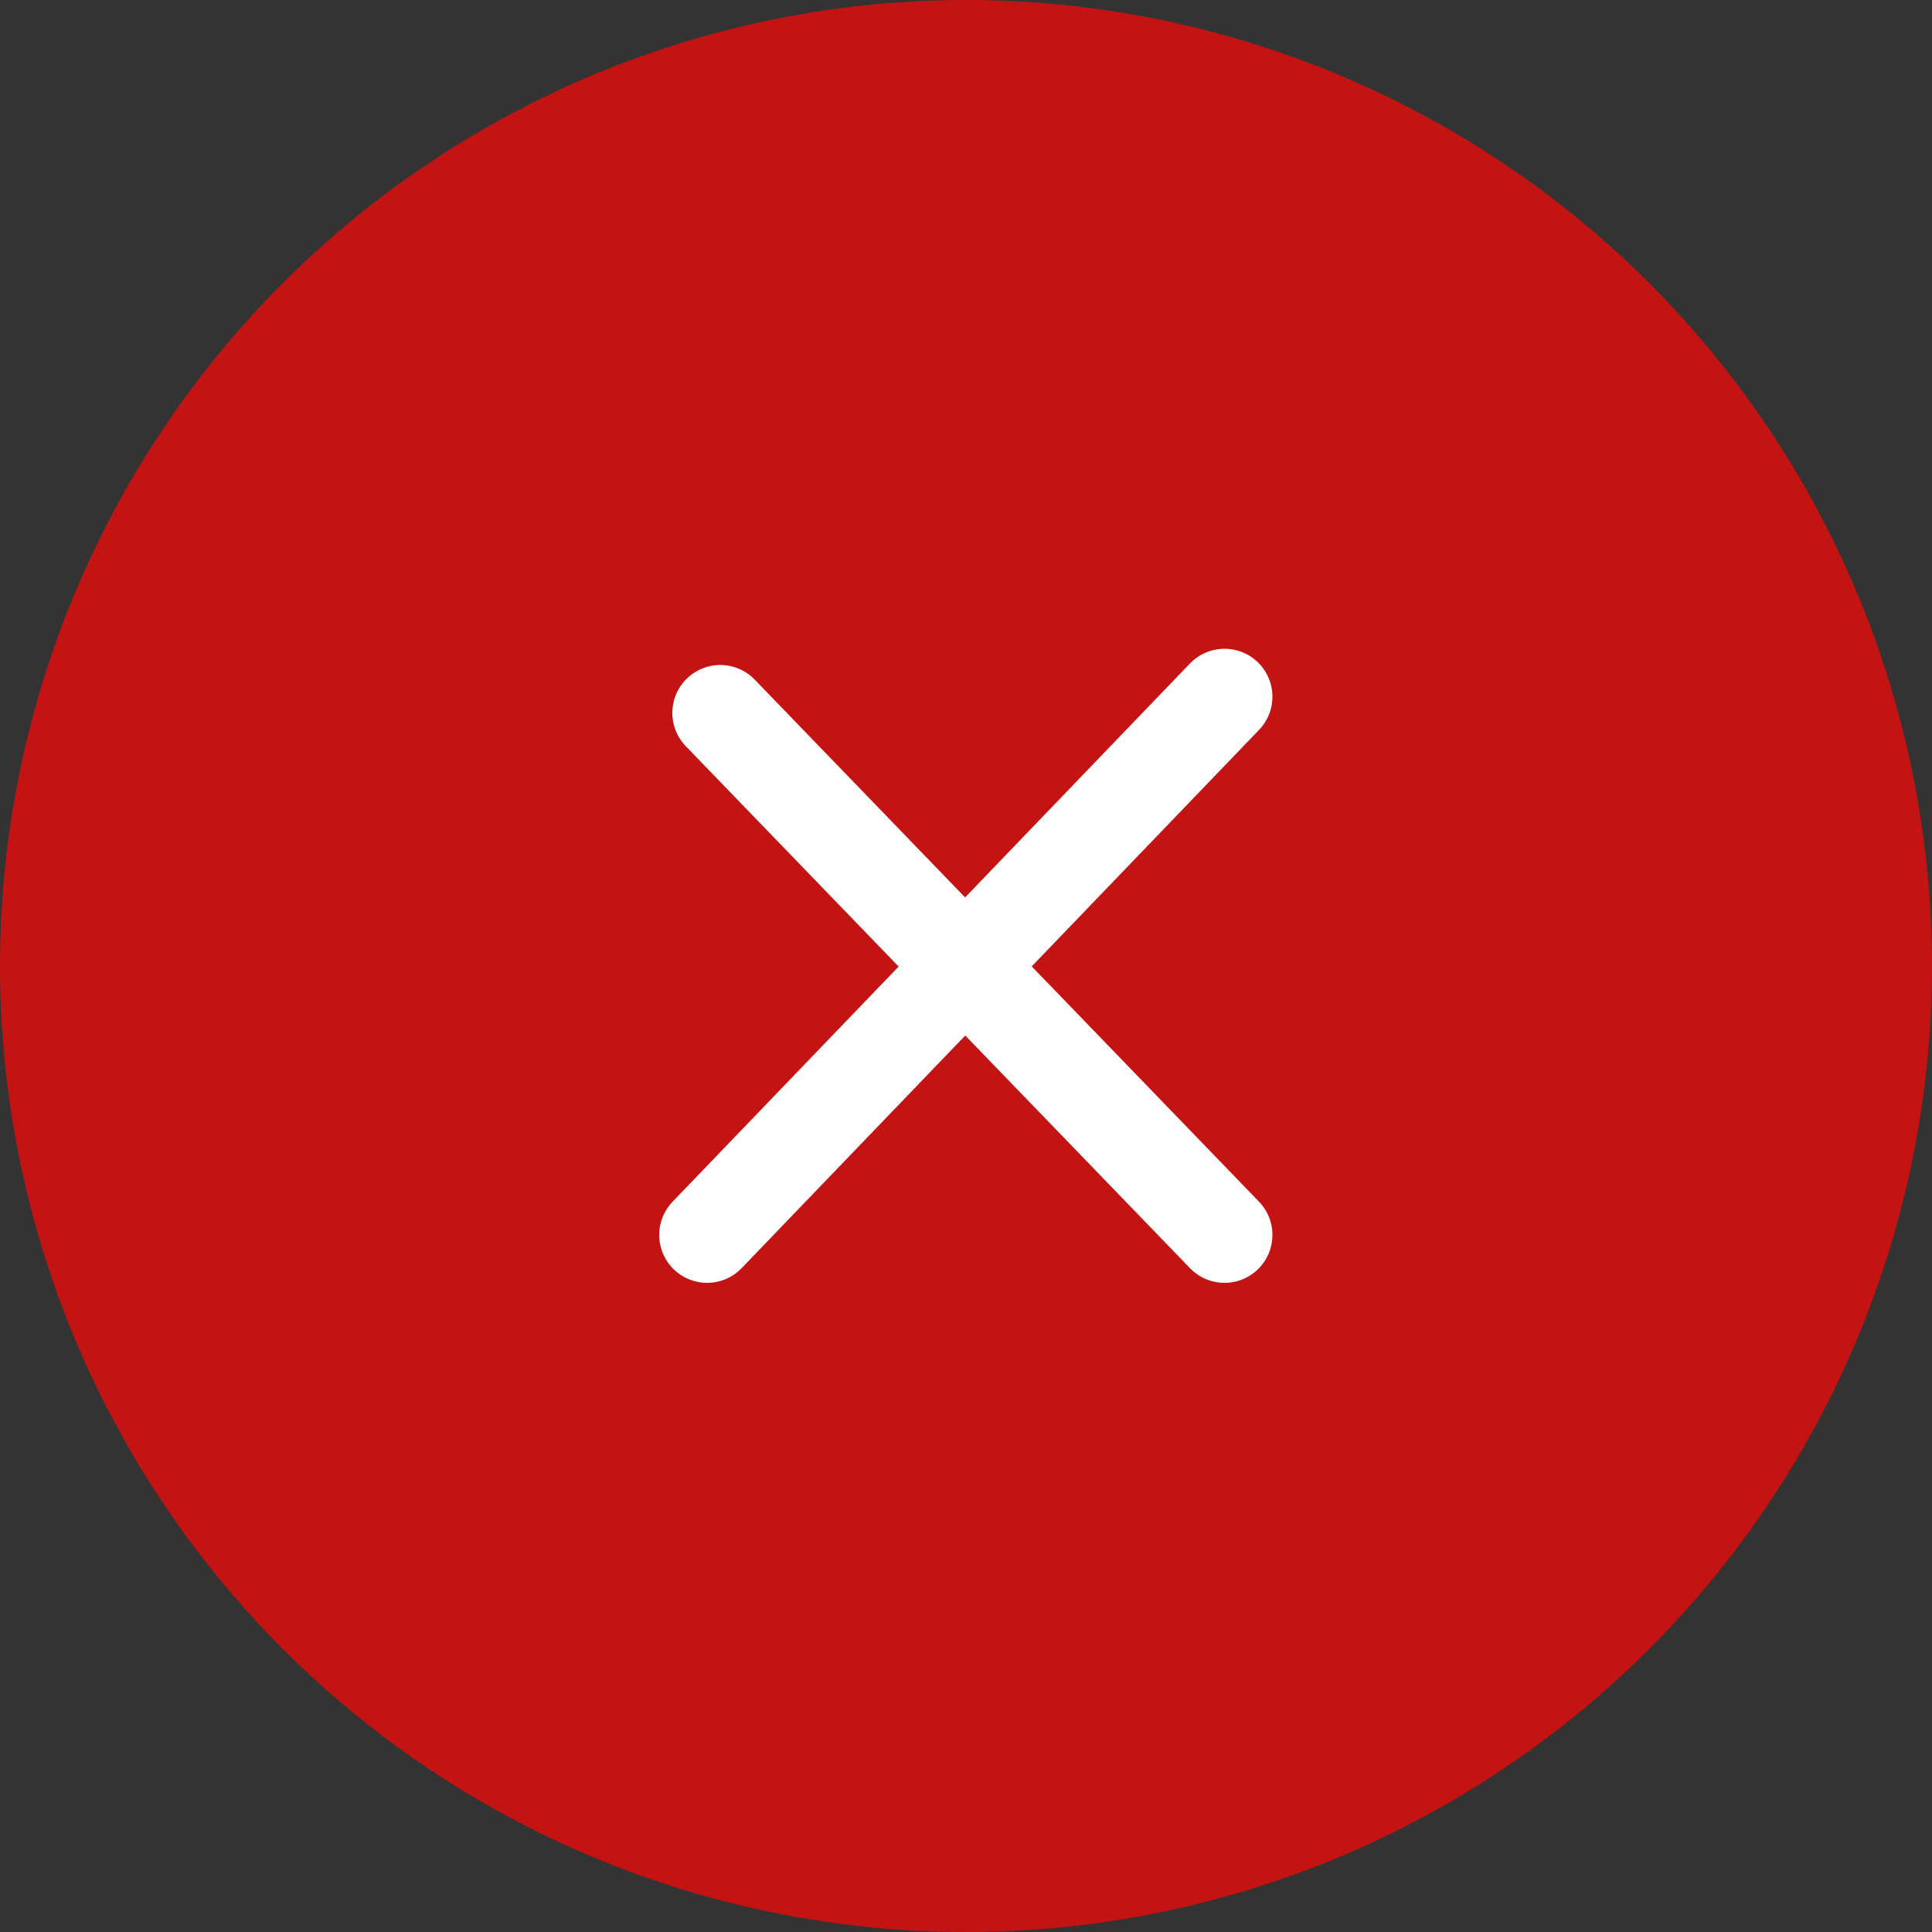
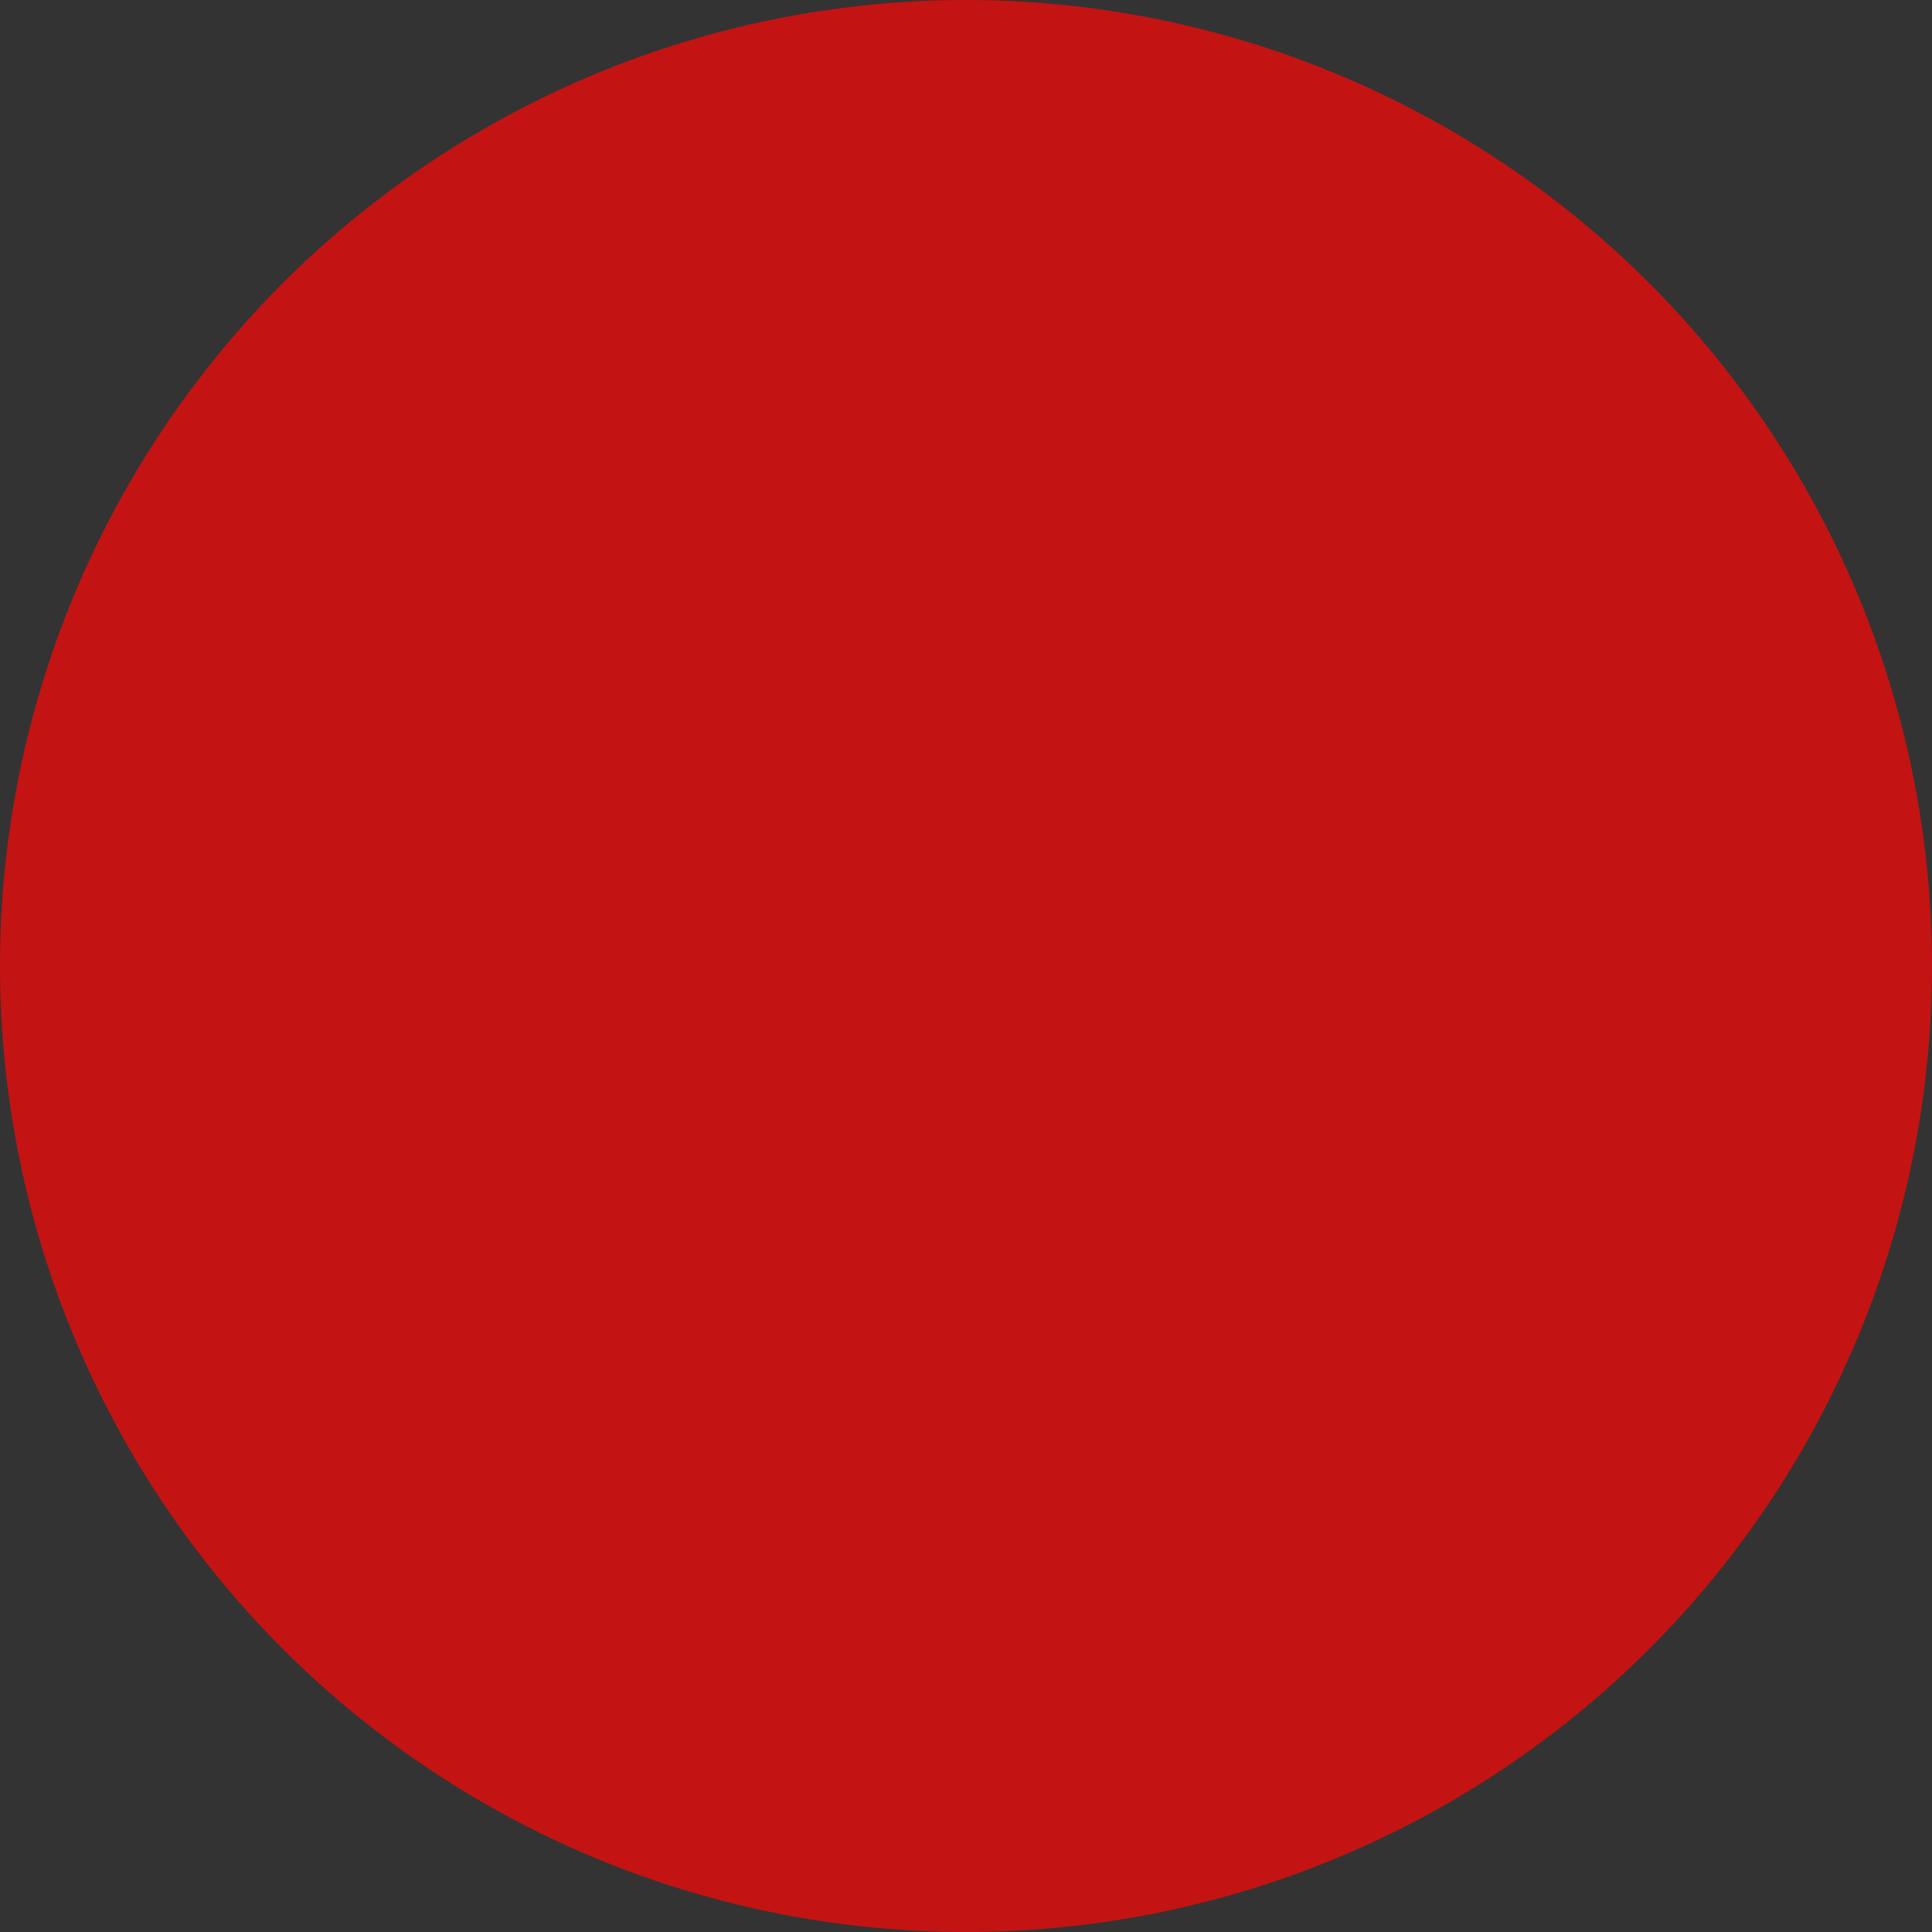
<svg xmlns="http://www.w3.org/2000/svg" width="50" height="50" viewBox="0 0 50 50" fill="none">
  <rect x="0" y="0" width="50" height="50" fill="#333333" stroke="none" />
  <desc>
			Created with Pixso.
	</desc>
  <defs />
  <circle id="Ellipse 1906" cx="25" cy="25" r="25" fill="#C41313" fill-opacity="1" />
-   <path id="Vector" d="M18.3 31.96L31.69 18.03M31.69 31.96L18.64 18.45" stroke="#FFFFFF" stroke-opacity="1" stroke-width="2.48" stroke-linecap="round" />
</svg>